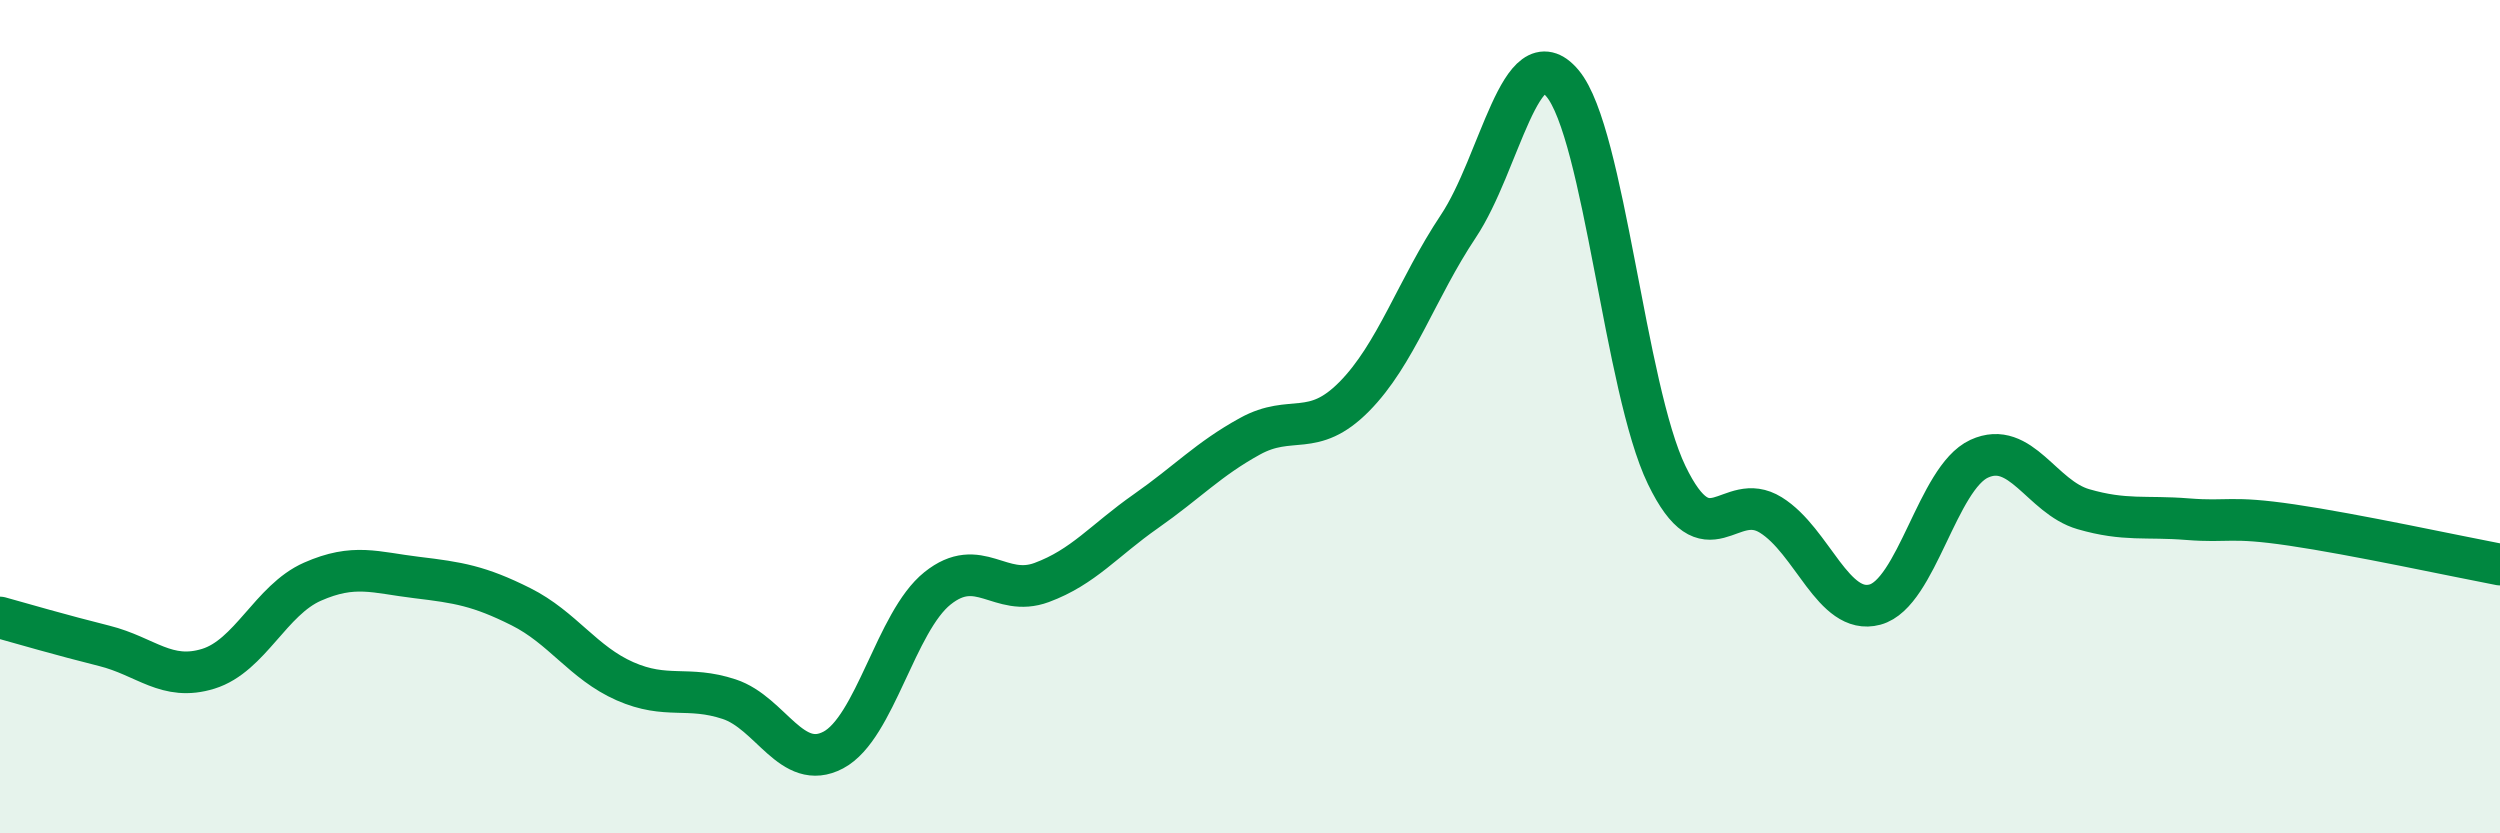
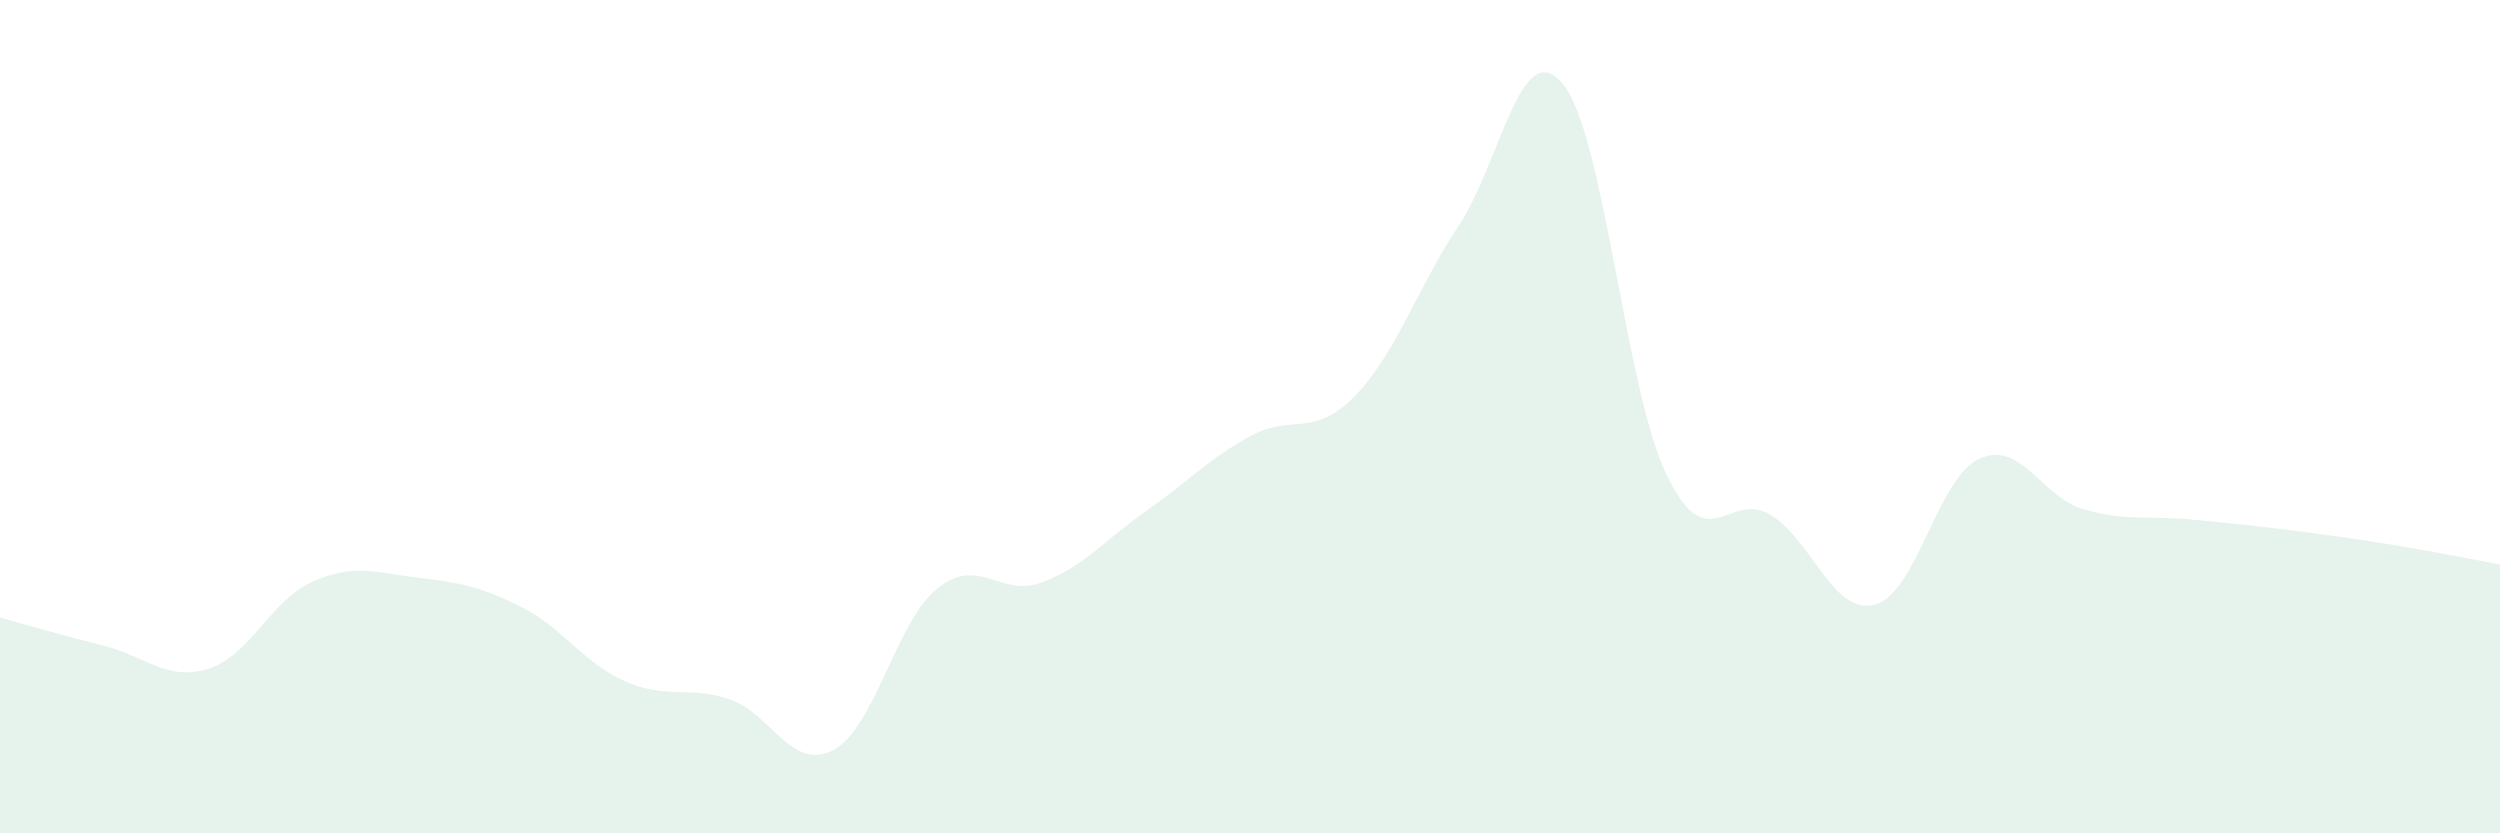
<svg xmlns="http://www.w3.org/2000/svg" width="60" height="20" viewBox="0 0 60 20">
-   <path d="M 0,14.82 C 0.5,14.96 1.5,15.25 2.5,15.5 C 3.5,15.75 4,16.36 5,16.05 C 6,15.74 6.5,14.4 7.5,13.96 C 8.5,13.52 9,13.74 10,13.86 C 11,13.98 11.5,14.06 12.5,14.56 C 13.5,15.06 14,15.91 15,16.35 C 16,16.79 16.5,16.45 17.5,16.78 C 18.5,17.11 19,18.53 20,18 C 21,17.47 21.5,14.92 22.5,14.12 C 23.5,13.32 24,14.35 25,13.98 C 26,13.61 26.5,12.97 27.5,12.27 C 28.5,11.57 29,11.02 30,10.47 C 31,9.92 31.5,10.53 32.5,9.52 C 33.5,8.51 34,6.93 35,5.43 C 36,3.93 36.5,0.81 37.5,2 C 38.5,3.19 39,9.33 40,11.4 C 41,13.47 41.5,11.74 42.5,12.36 C 43.5,12.98 44,14.78 45,14.51 C 46,14.24 46.5,11.47 47.5,11.01 C 48.5,10.55 49,11.93 50,12.22 C 51,12.51 51.5,12.38 52.5,12.46 C 53.5,12.54 53.5,12.38 55,12.6 C 56.5,12.82 59,13.36 60,13.55L60 20L0 20Z" fill="#008740" opacity="0.1" stroke-linecap="round" stroke-linejoin="round" />
-   <path d="M 0,14.82 C 0.5,14.96 1.5,15.25 2.5,15.5 C 3.5,15.75 4,16.36 5,16.05 C 6,15.74 6.5,14.4 7.5,13.96 C 8.5,13.52 9,13.74 10,13.86 C 11,13.98 11.5,14.06 12.5,14.56 C 13.5,15.06 14,15.91 15,16.35 C 16,16.79 16.5,16.45 17.5,16.78 C 18.5,17.11 19,18.53 20,18 C 21,17.47 21.5,14.92 22.5,14.12 C 23.5,13.32 24,14.35 25,13.98 C 26,13.61 26.5,12.97 27.5,12.27 C 28.5,11.57 29,11.02 30,10.47 C 31,9.92 31.5,10.53 32.5,9.52 C 33.5,8.51 34,6.93 35,5.43 C 36,3.93 36.5,0.81 37.5,2 C 38.5,3.19 39,9.33 40,11.4 C 41,13.47 41.5,11.74 42.5,12.36 C 43.5,12.98 44,14.78 45,14.51 C 46,14.24 46.5,11.47 47.5,11.01 C 48.5,10.55 49,11.93 50,12.22 C 51,12.51 51.5,12.38 52.5,12.46 C 53.5,12.54 53.5,12.38 55,12.6 C 56.5,12.82 59,13.36 60,13.55" stroke="#008740" stroke-width="1" fill="none" stroke-linecap="round" stroke-linejoin="round" />
+   <path d="M 0,14.82 C 0.5,14.96 1.5,15.25 2.5,15.5 C 3.5,15.75 4,16.36 5,16.05 C 6,15.74 6.5,14.4 7.5,13.96 C 8.5,13.52 9,13.74 10,13.86 C 11,13.98 11.5,14.06 12.5,14.56 C 13.5,15.06 14,15.91 15,16.35 C 16,16.79 16.5,16.45 17.5,16.78 C 18.5,17.11 19,18.53 20,18 C 21,17.47 21.5,14.92 22.5,14.12 C 23.5,13.32 24,14.35 25,13.98 C 26,13.61 26.5,12.97 27.5,12.27 C 28.5,11.57 29,11.02 30,10.47 C 31,9.92 31.5,10.53 32.5,9.52 C 33.5,8.51 34,6.93 35,5.43 C 36,3.93 36.5,0.81 37.5,2 C 38.5,3.19 39,9.33 40,11.4 C 41,13.47 41.5,11.74 42.5,12.36 C 43.5,12.98 44,14.78 45,14.51 C 46,14.24 46.5,11.47 47.5,11.01 C 48.5,10.55 49,11.93 50,12.22 C 51,12.51 51.5,12.38 52.5,12.46 C 56.5,12.82 59,13.36 60,13.55L60 20L0 20Z" fill="#008740" opacity="0.1" stroke-linecap="round" stroke-linejoin="round" />
</svg>